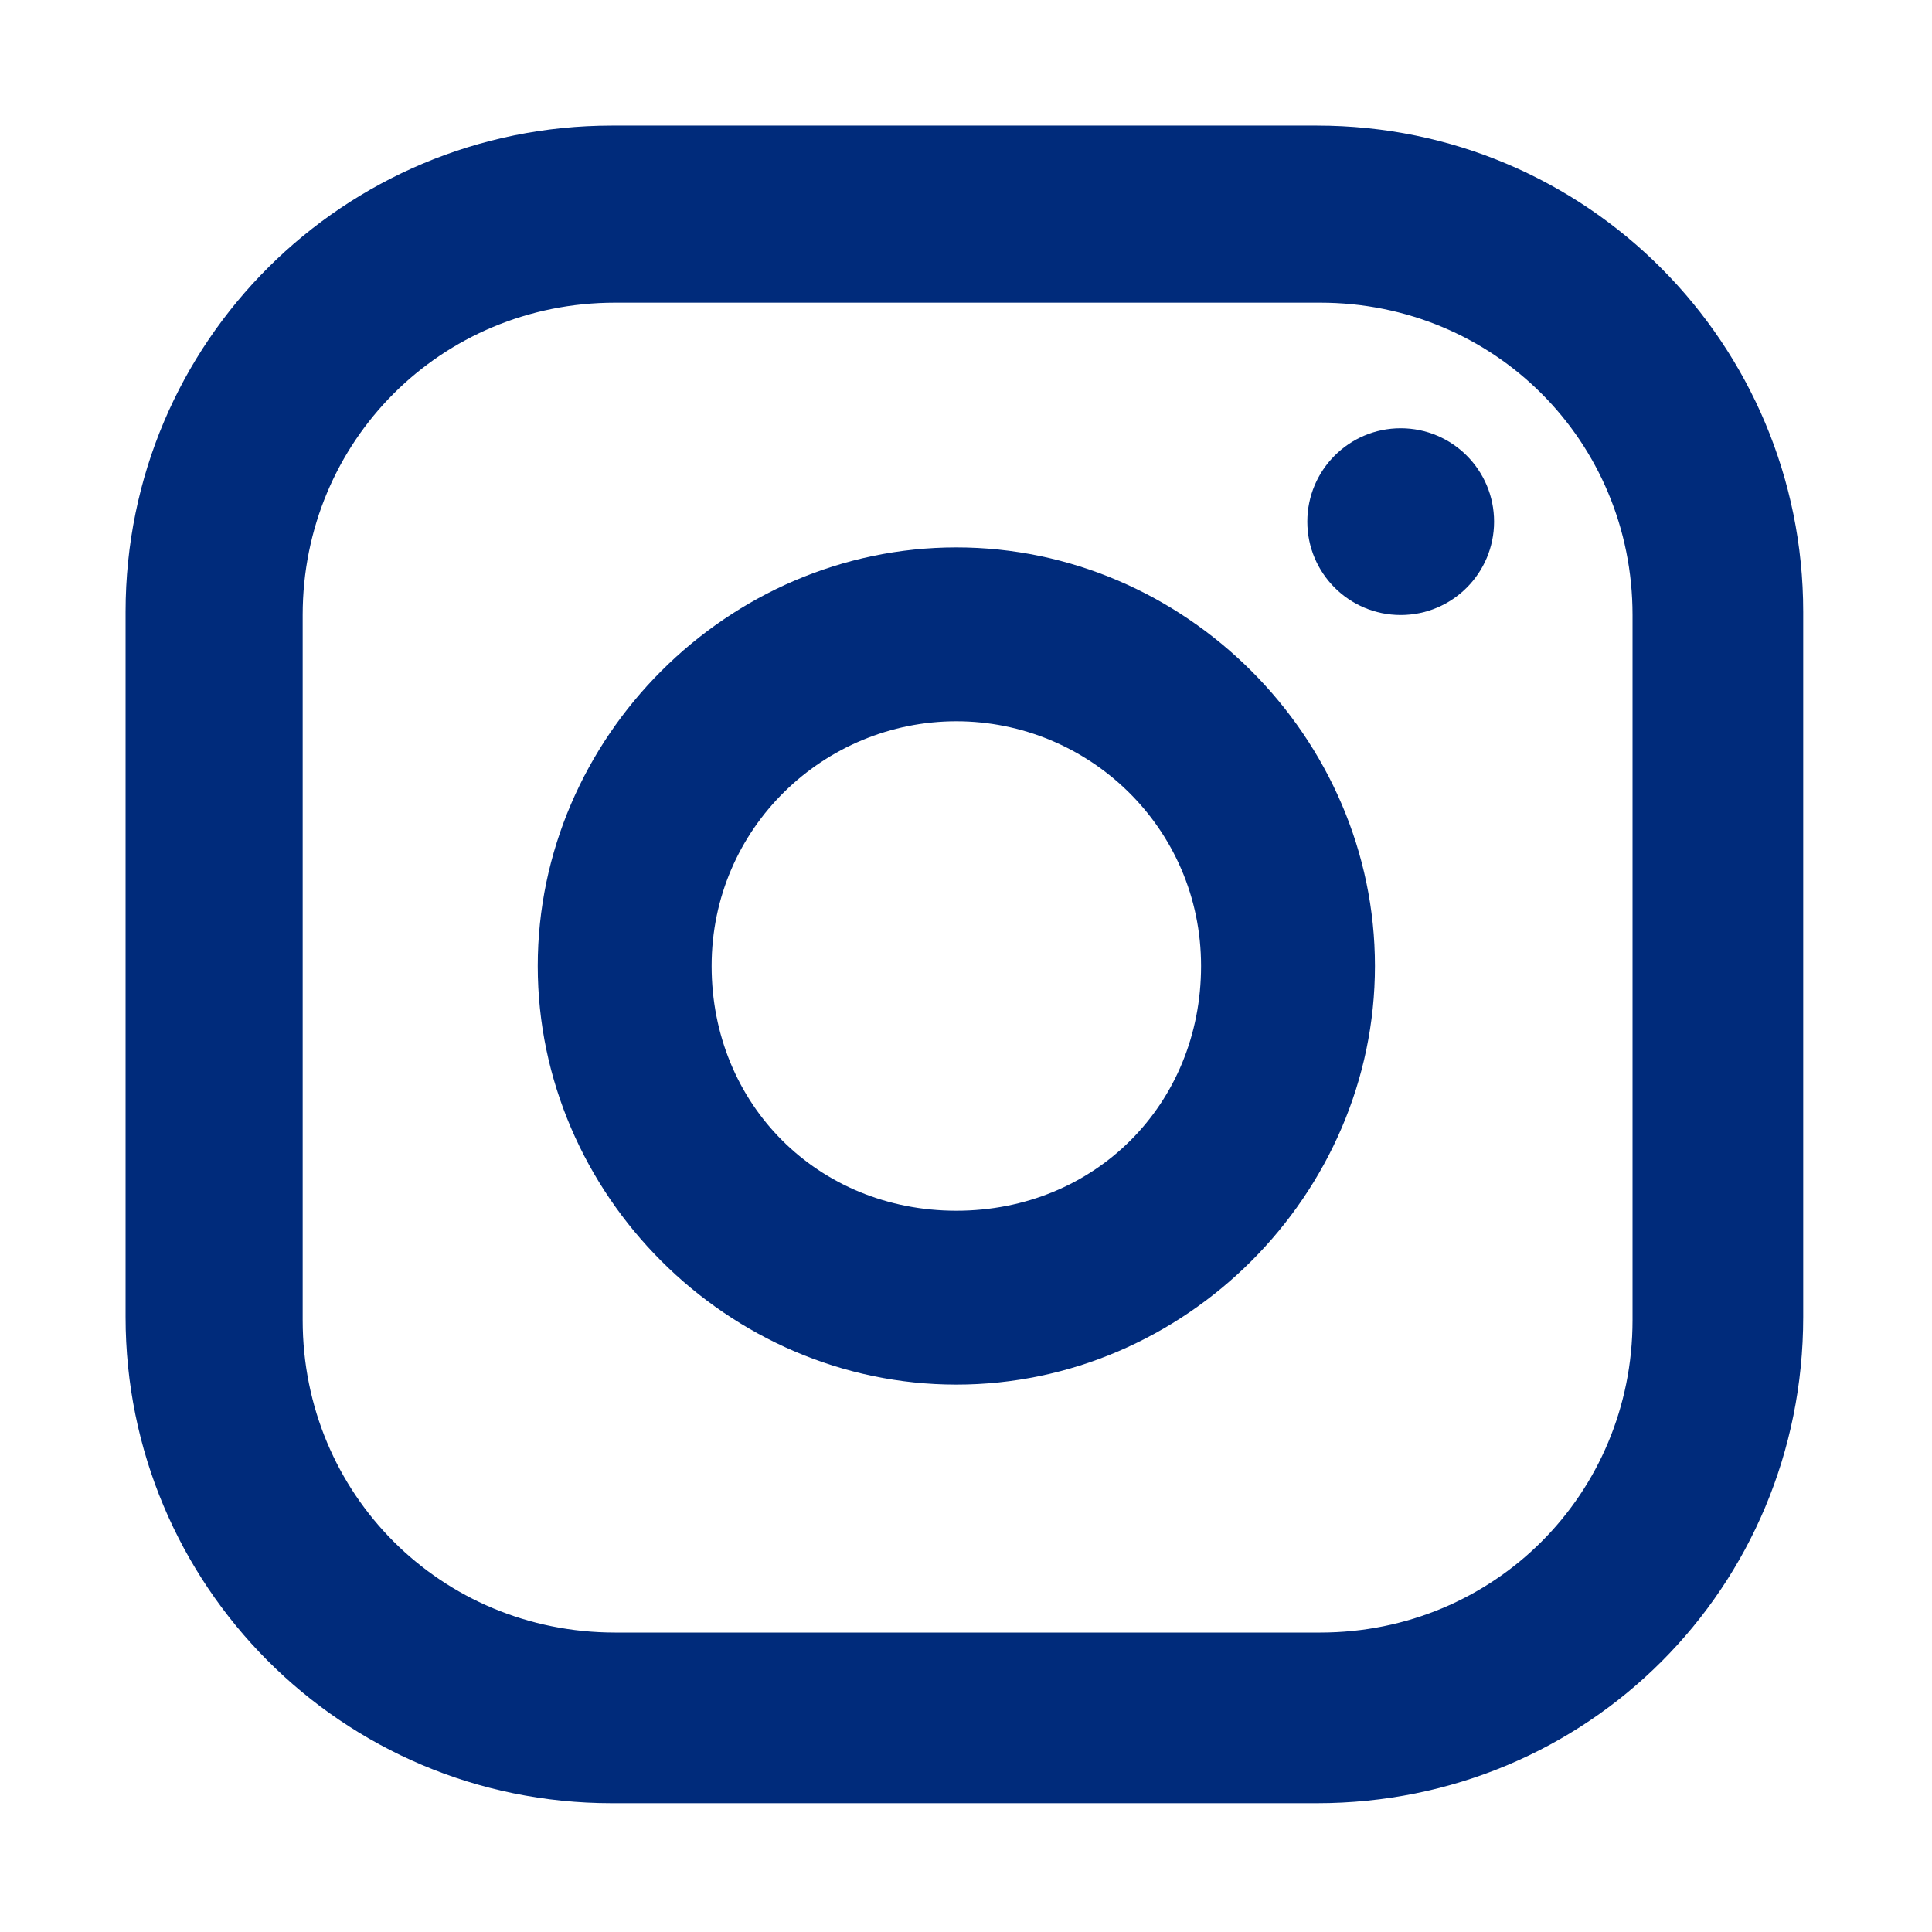
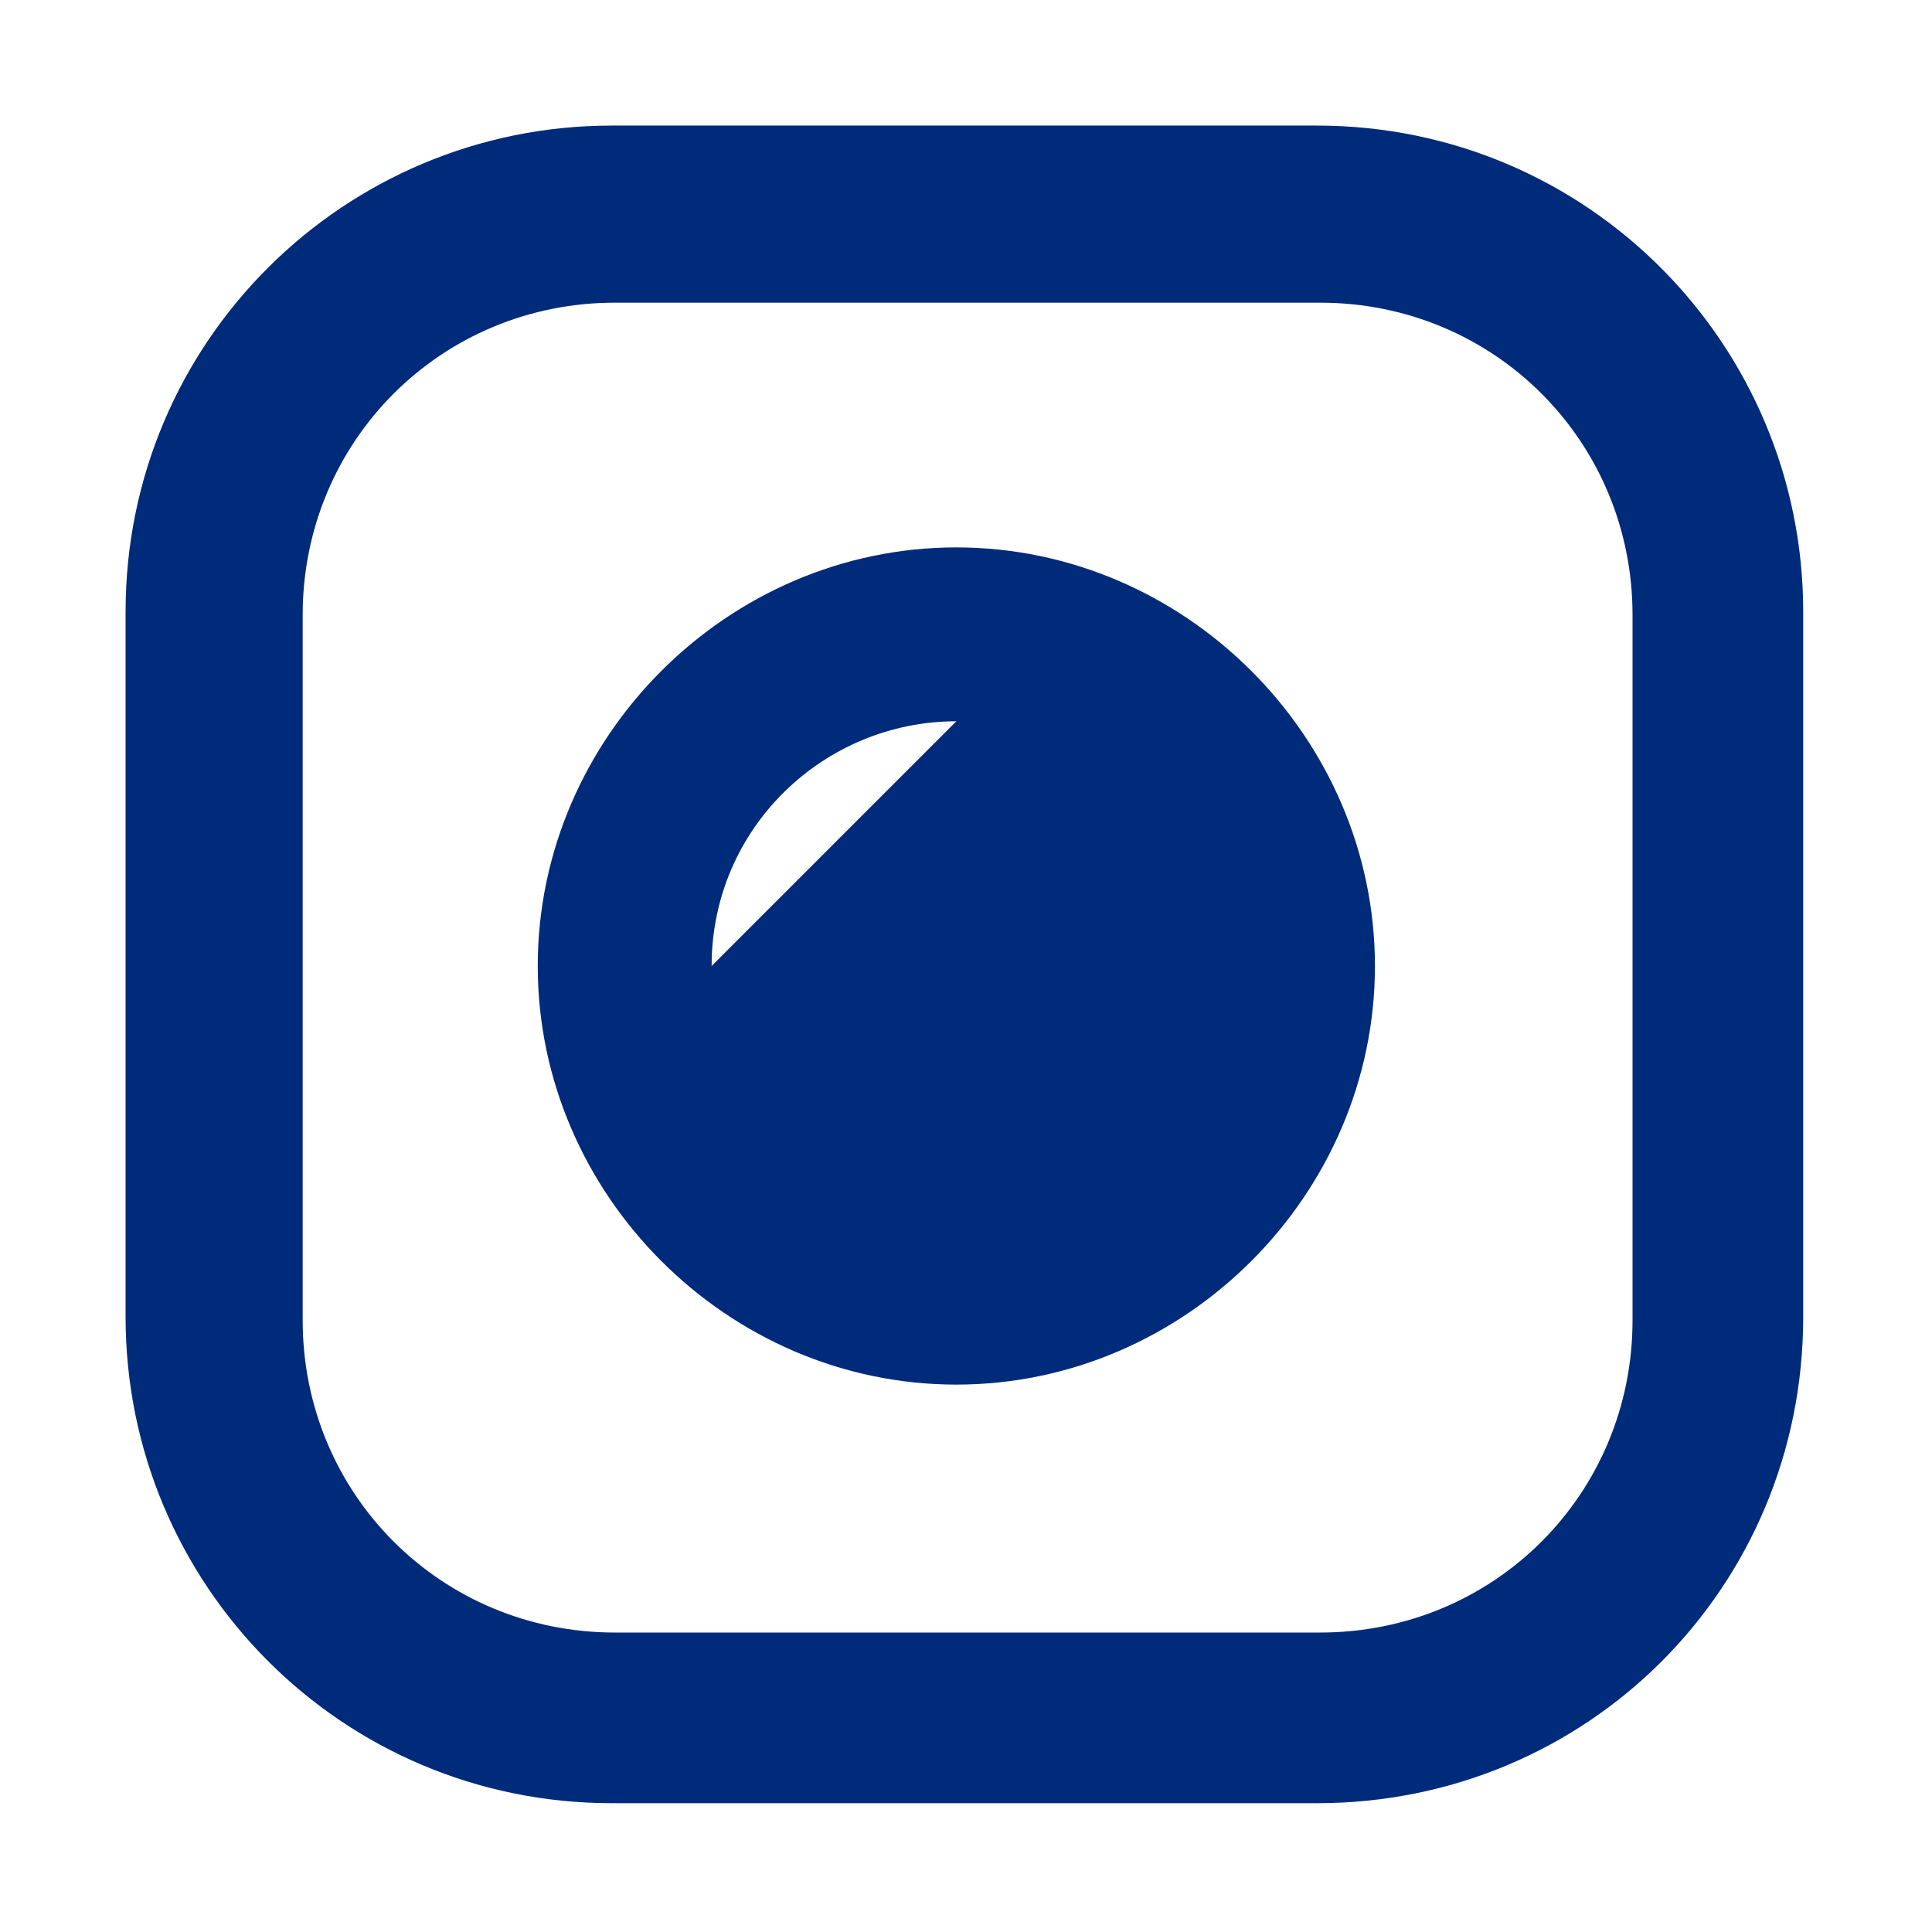
<svg xmlns="http://www.w3.org/2000/svg" id="_レイヤー_1" version="1.1" viewBox="0 0 60 60">
  <defs>
    <style>
      .st0 {
        fill: #002b7b;
      }
    </style>
  </defs>
  <path class="st0" d="M40.9,56h-21.9c-8.4,0-15.1-6.8-15.1-15.1v-21.9c0-8.4,6.8-15.1,15.1-15.1h21.9c8.4,0,15.1,6.8,15.1,15.1v21.9c0,8.4-6.7,15.1-15.1,15.1ZM19.1,9.4c-5.4,0-9.7,4.3-9.7,9.7v21.9c0,5.4,4.3,9.7,9.7,9.7h21.9c5.4,0,9.7-4.3,9.7-9.7v-21.9c0-5.4-4.3-9.7-9.7-9.7,0,0-21.9,0-21.9,0Z" />
-   <path class="st0" d="M29.7,43c-7.1,0-13-5.9-13-13s5.9-13,13-13,13,5.9,13,13-5.9,13-13,13ZM29.7,22.4c-4.1,0-7.6,3.3-7.6,7.6s3.3,7.6,7.6,7.6,7.6-3.3,7.6-7.6-3.5-7.6-7.6-7.6Z" />
-   <circle class="st0" cx="43.5" cy="16.2" r="2.9" />
+   <path class="st0" d="M29.7,43c-7.1,0-13-5.9-13-13s5.9-13,13-13,13,5.9,13,13-5.9,13-13,13ZM29.7,22.4c-4.1,0-7.6,3.3-7.6,7.6Z" />
  <path class="st0" d="M366,269.28" />
</svg>